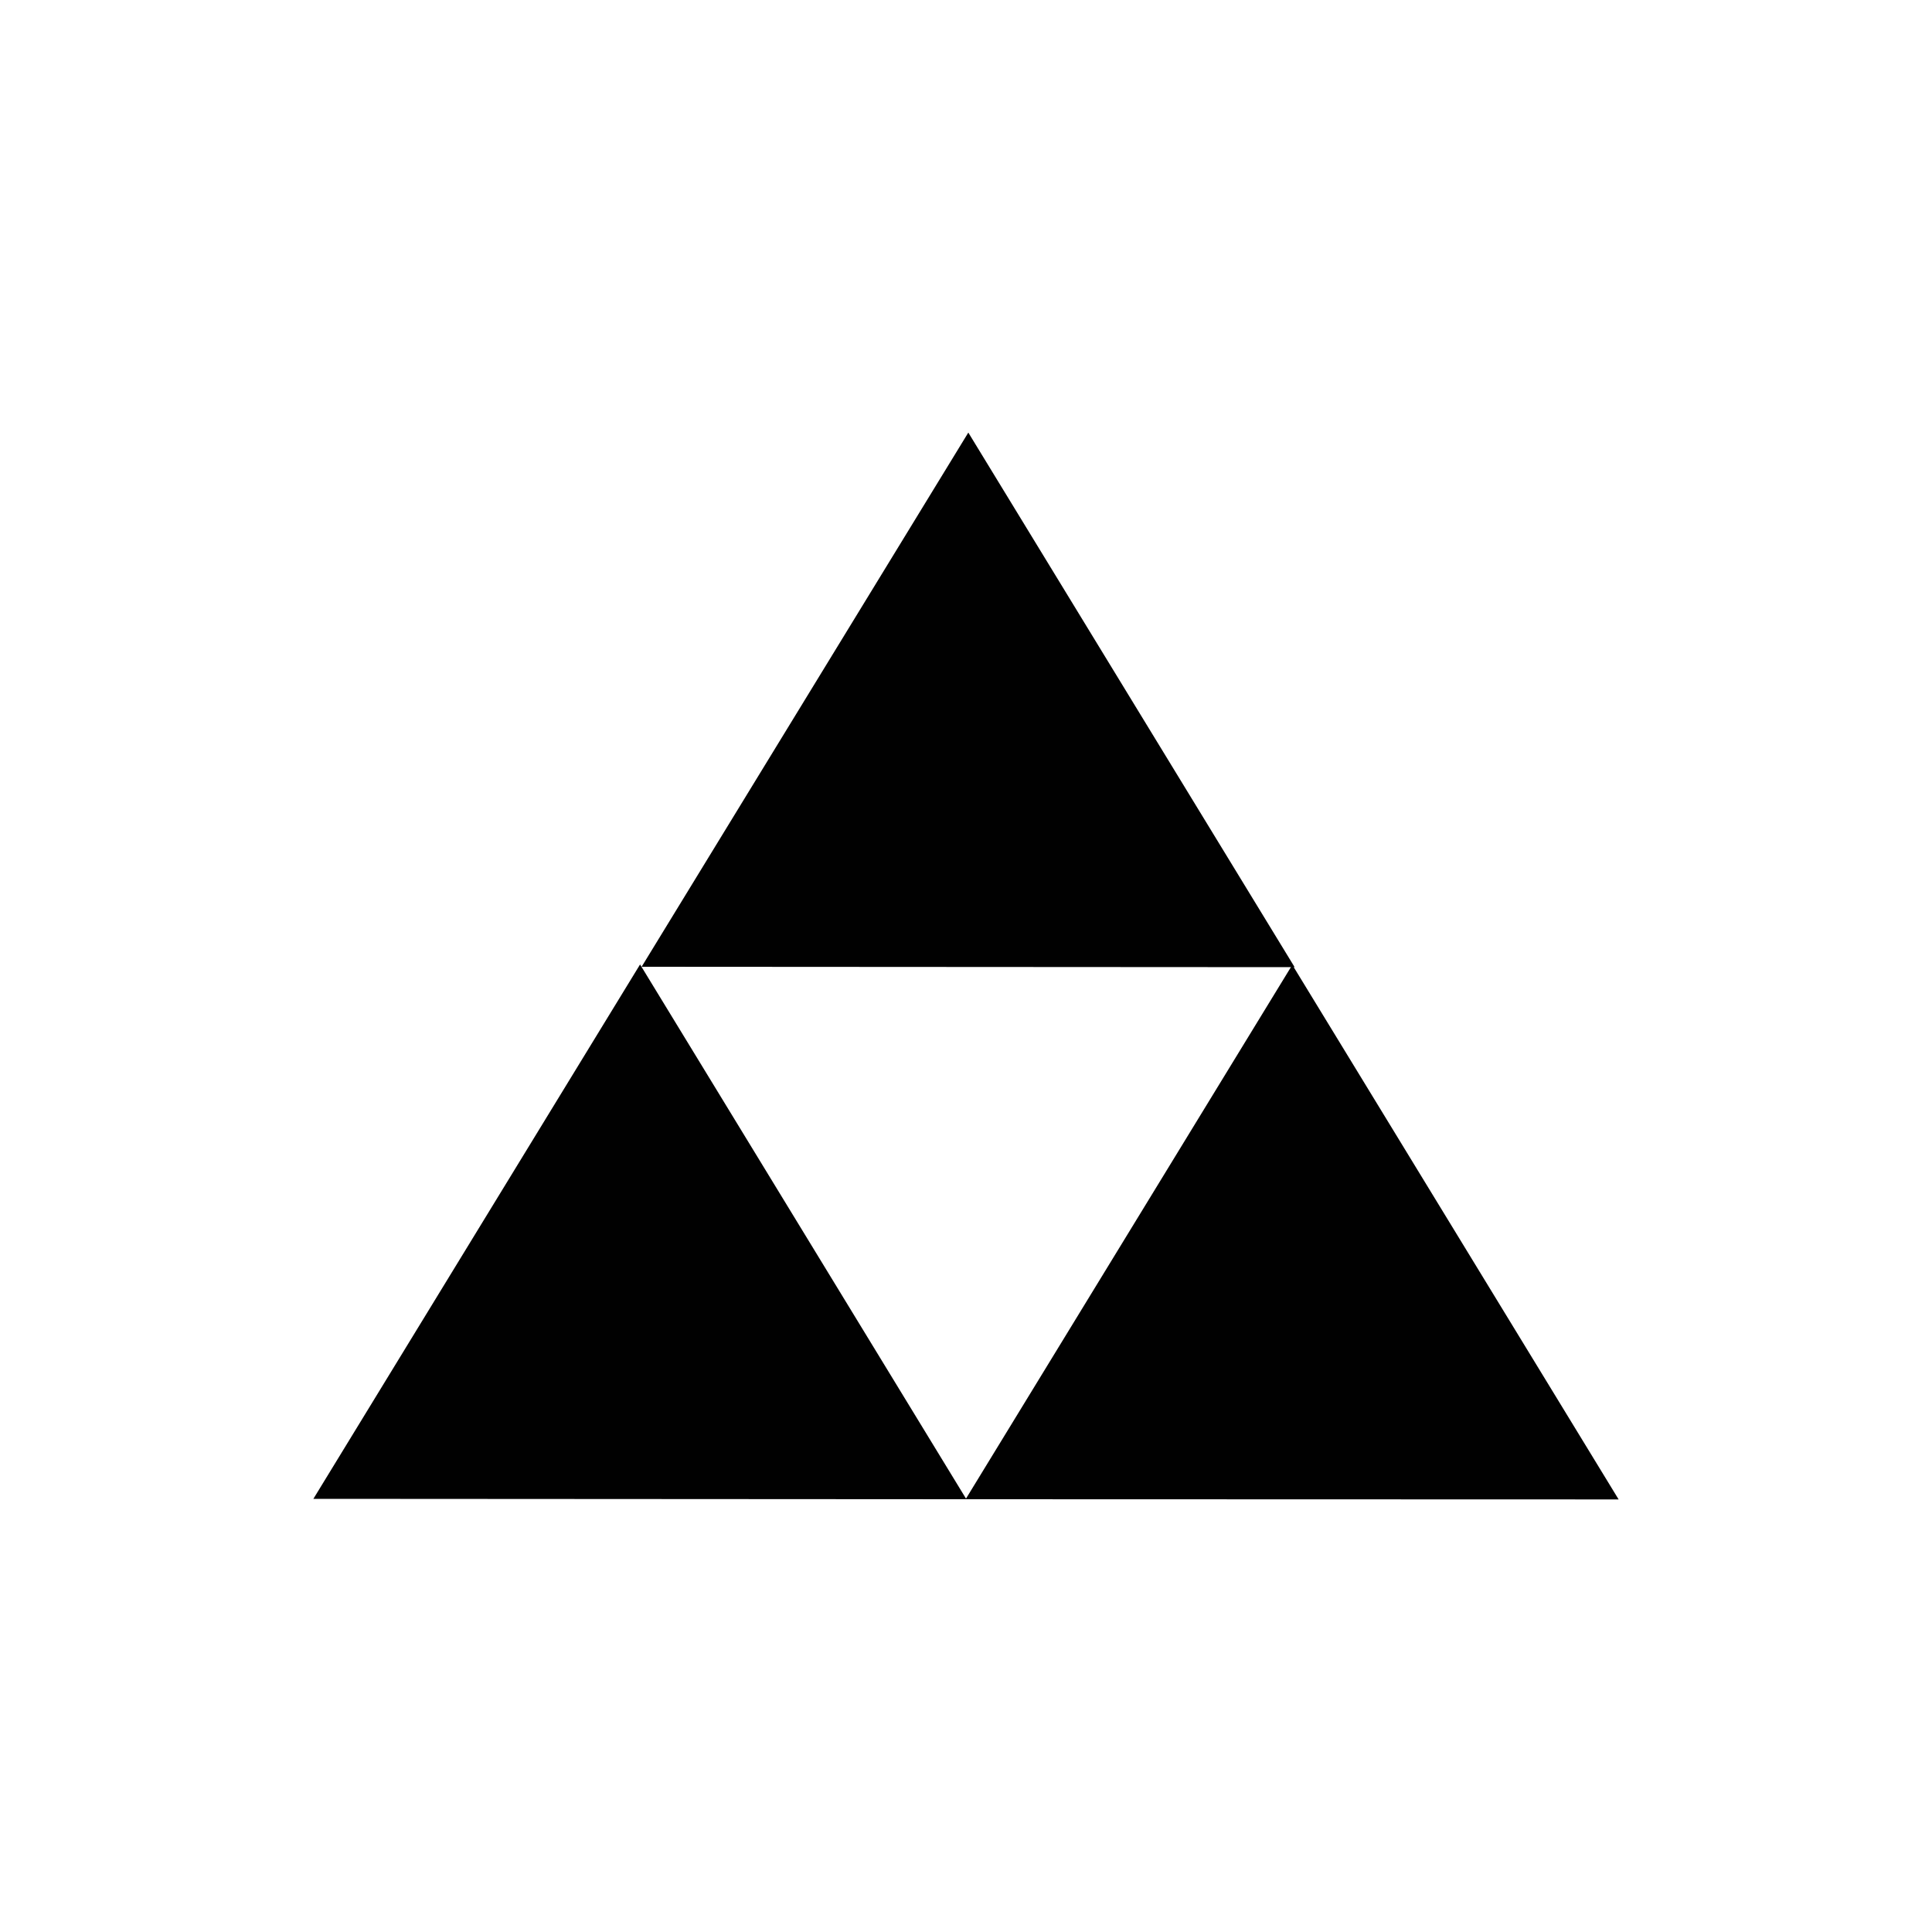
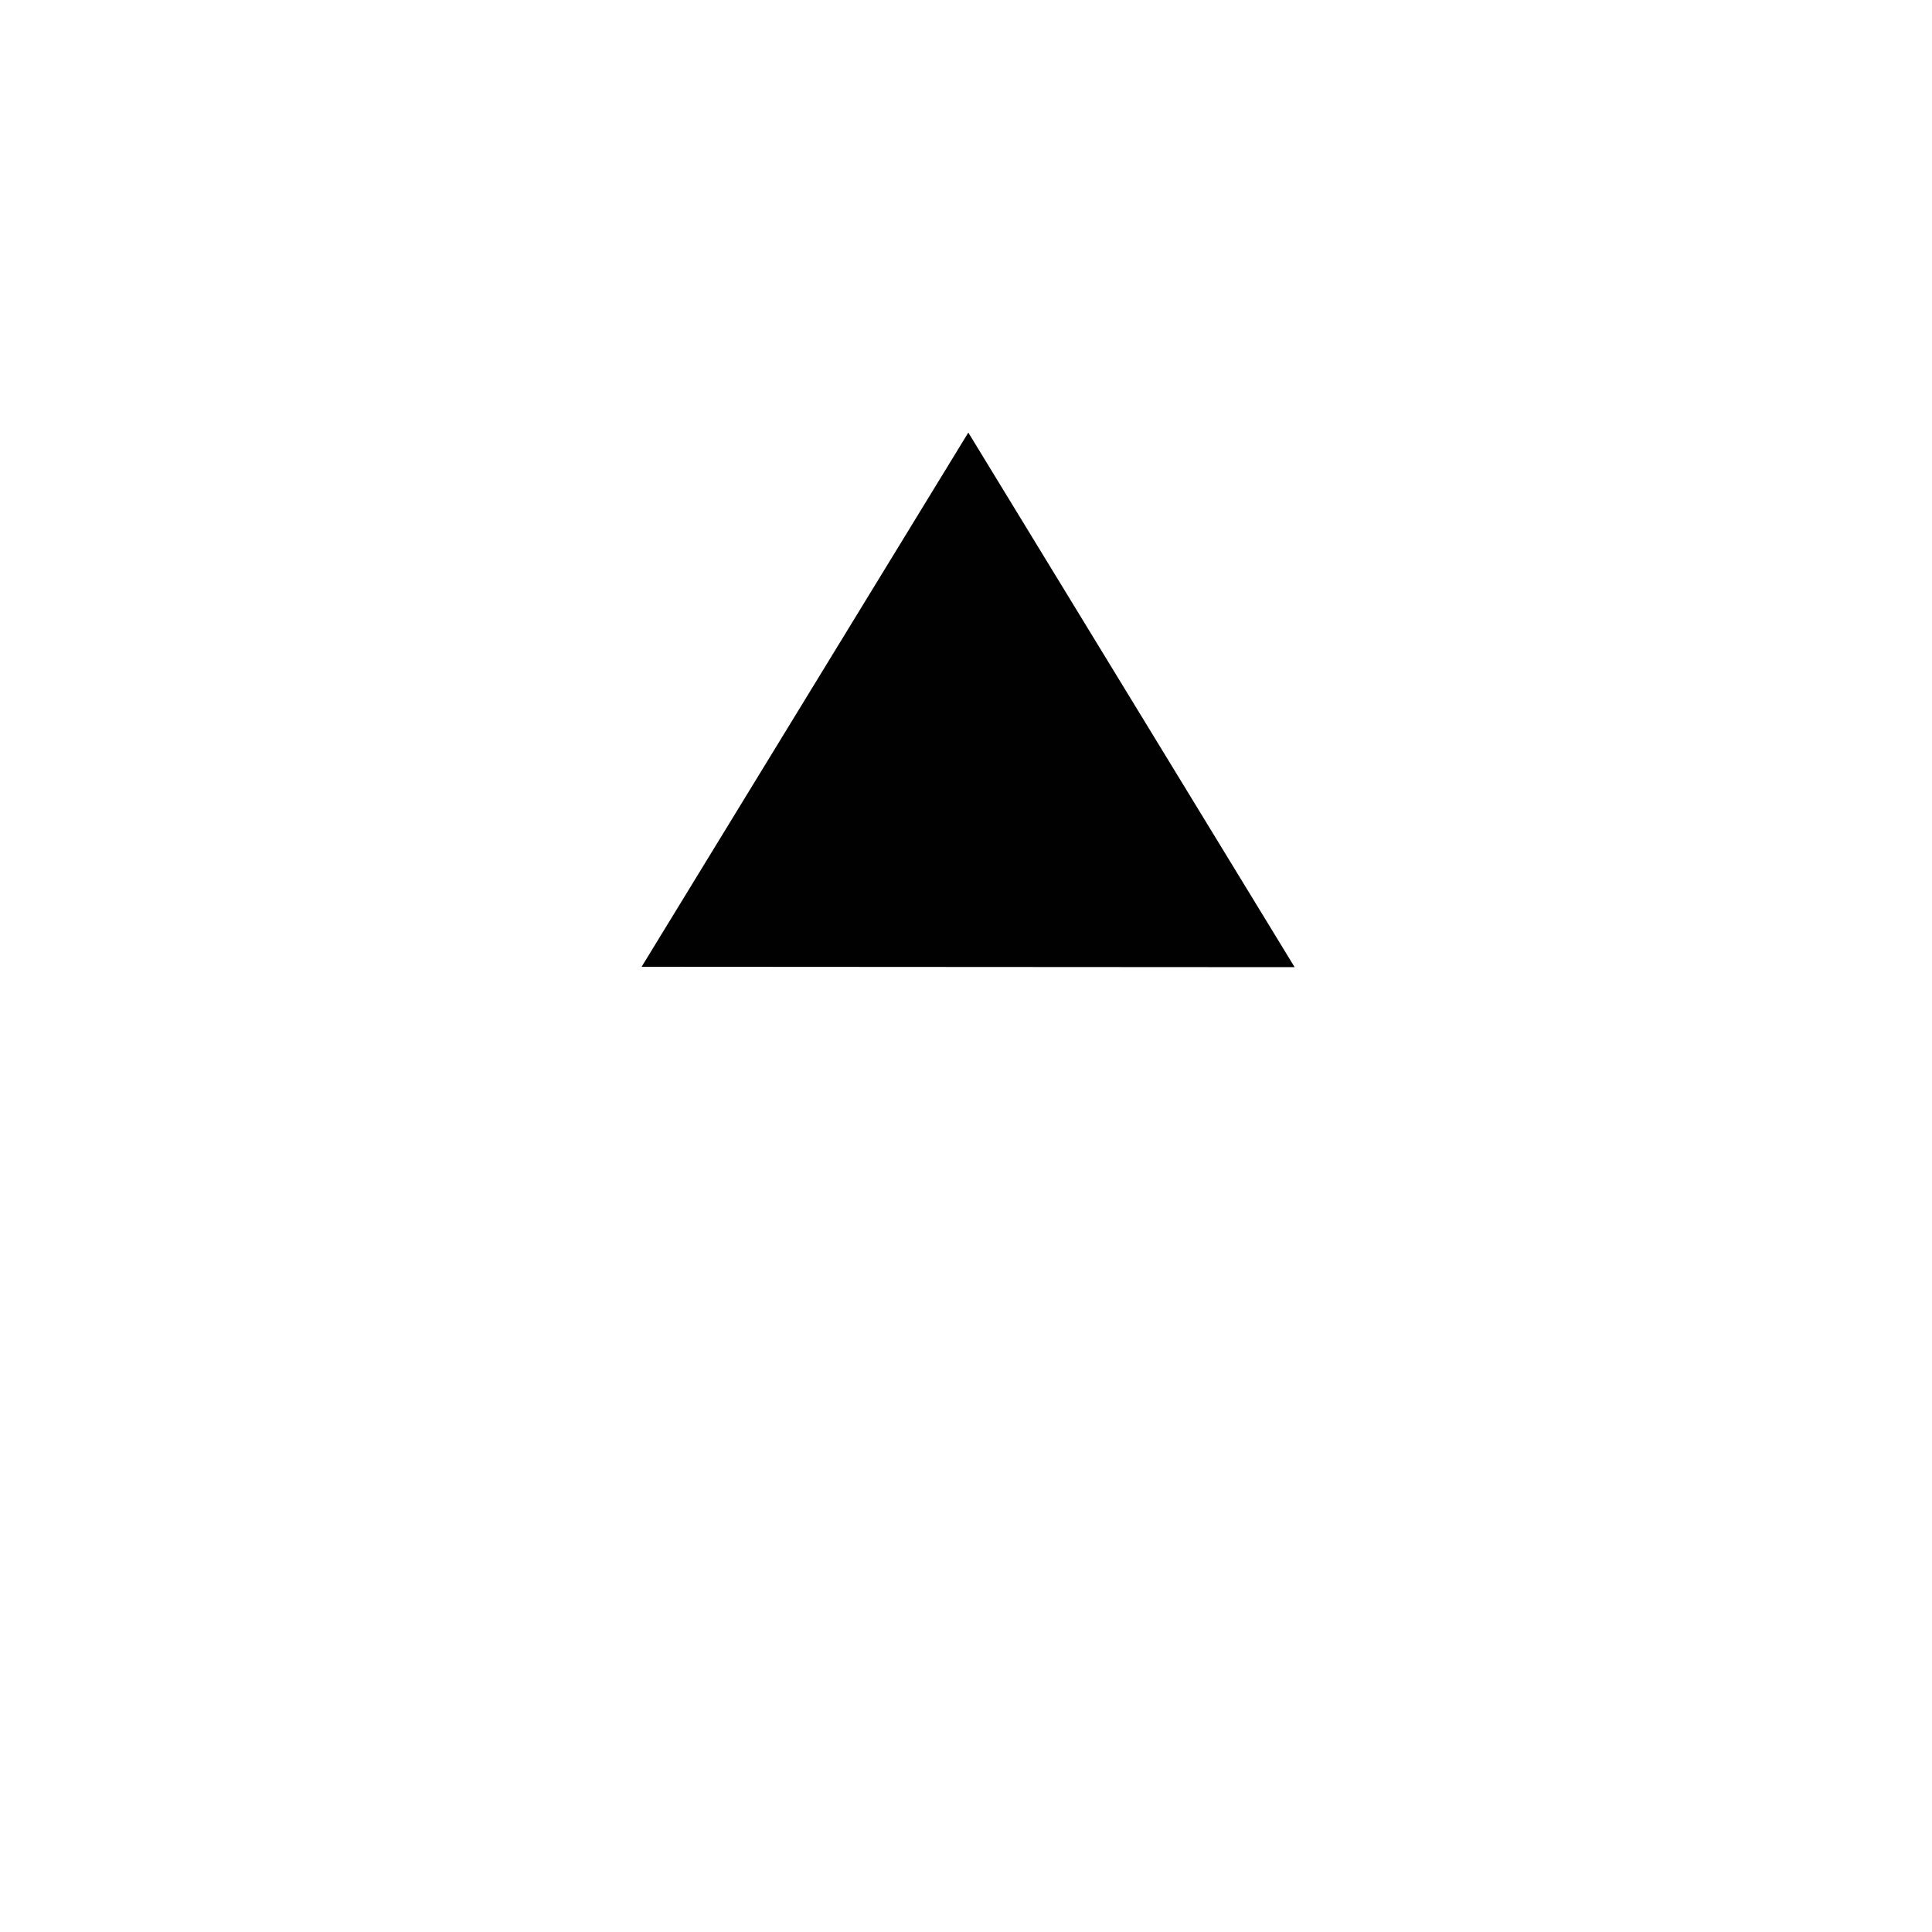
<svg xmlns="http://www.w3.org/2000/svg" id="uuid-e73ee798-75ca-4c86-ba33-c5899fe9cfc1" viewBox="0 0 100 100">
  <defs>
    <style>.uuid-be6b40b2-d9c2-4935-8407-2bffc8c03803{fill:#010101;stroke-width:0px;}</style>
  </defs>
-   <polyline class="uuid-be6b40b2-d9c2-4935-8407-2bffc8c03803" points="83.78 77.61 66.89 49.94 49.98 77.6" />
-   <polyline class="uuid-be6b40b2-d9c2-4935-8407-2bffc8c03803" points="50.02 77.6 33.13 49.92 16.22 77.58" />
  <polyline class="uuid-be6b40b2-d9c2-4935-8407-2bffc8c03803" points="67.01 50.06 50.12 22.39 33.21 50.04" />
</svg>